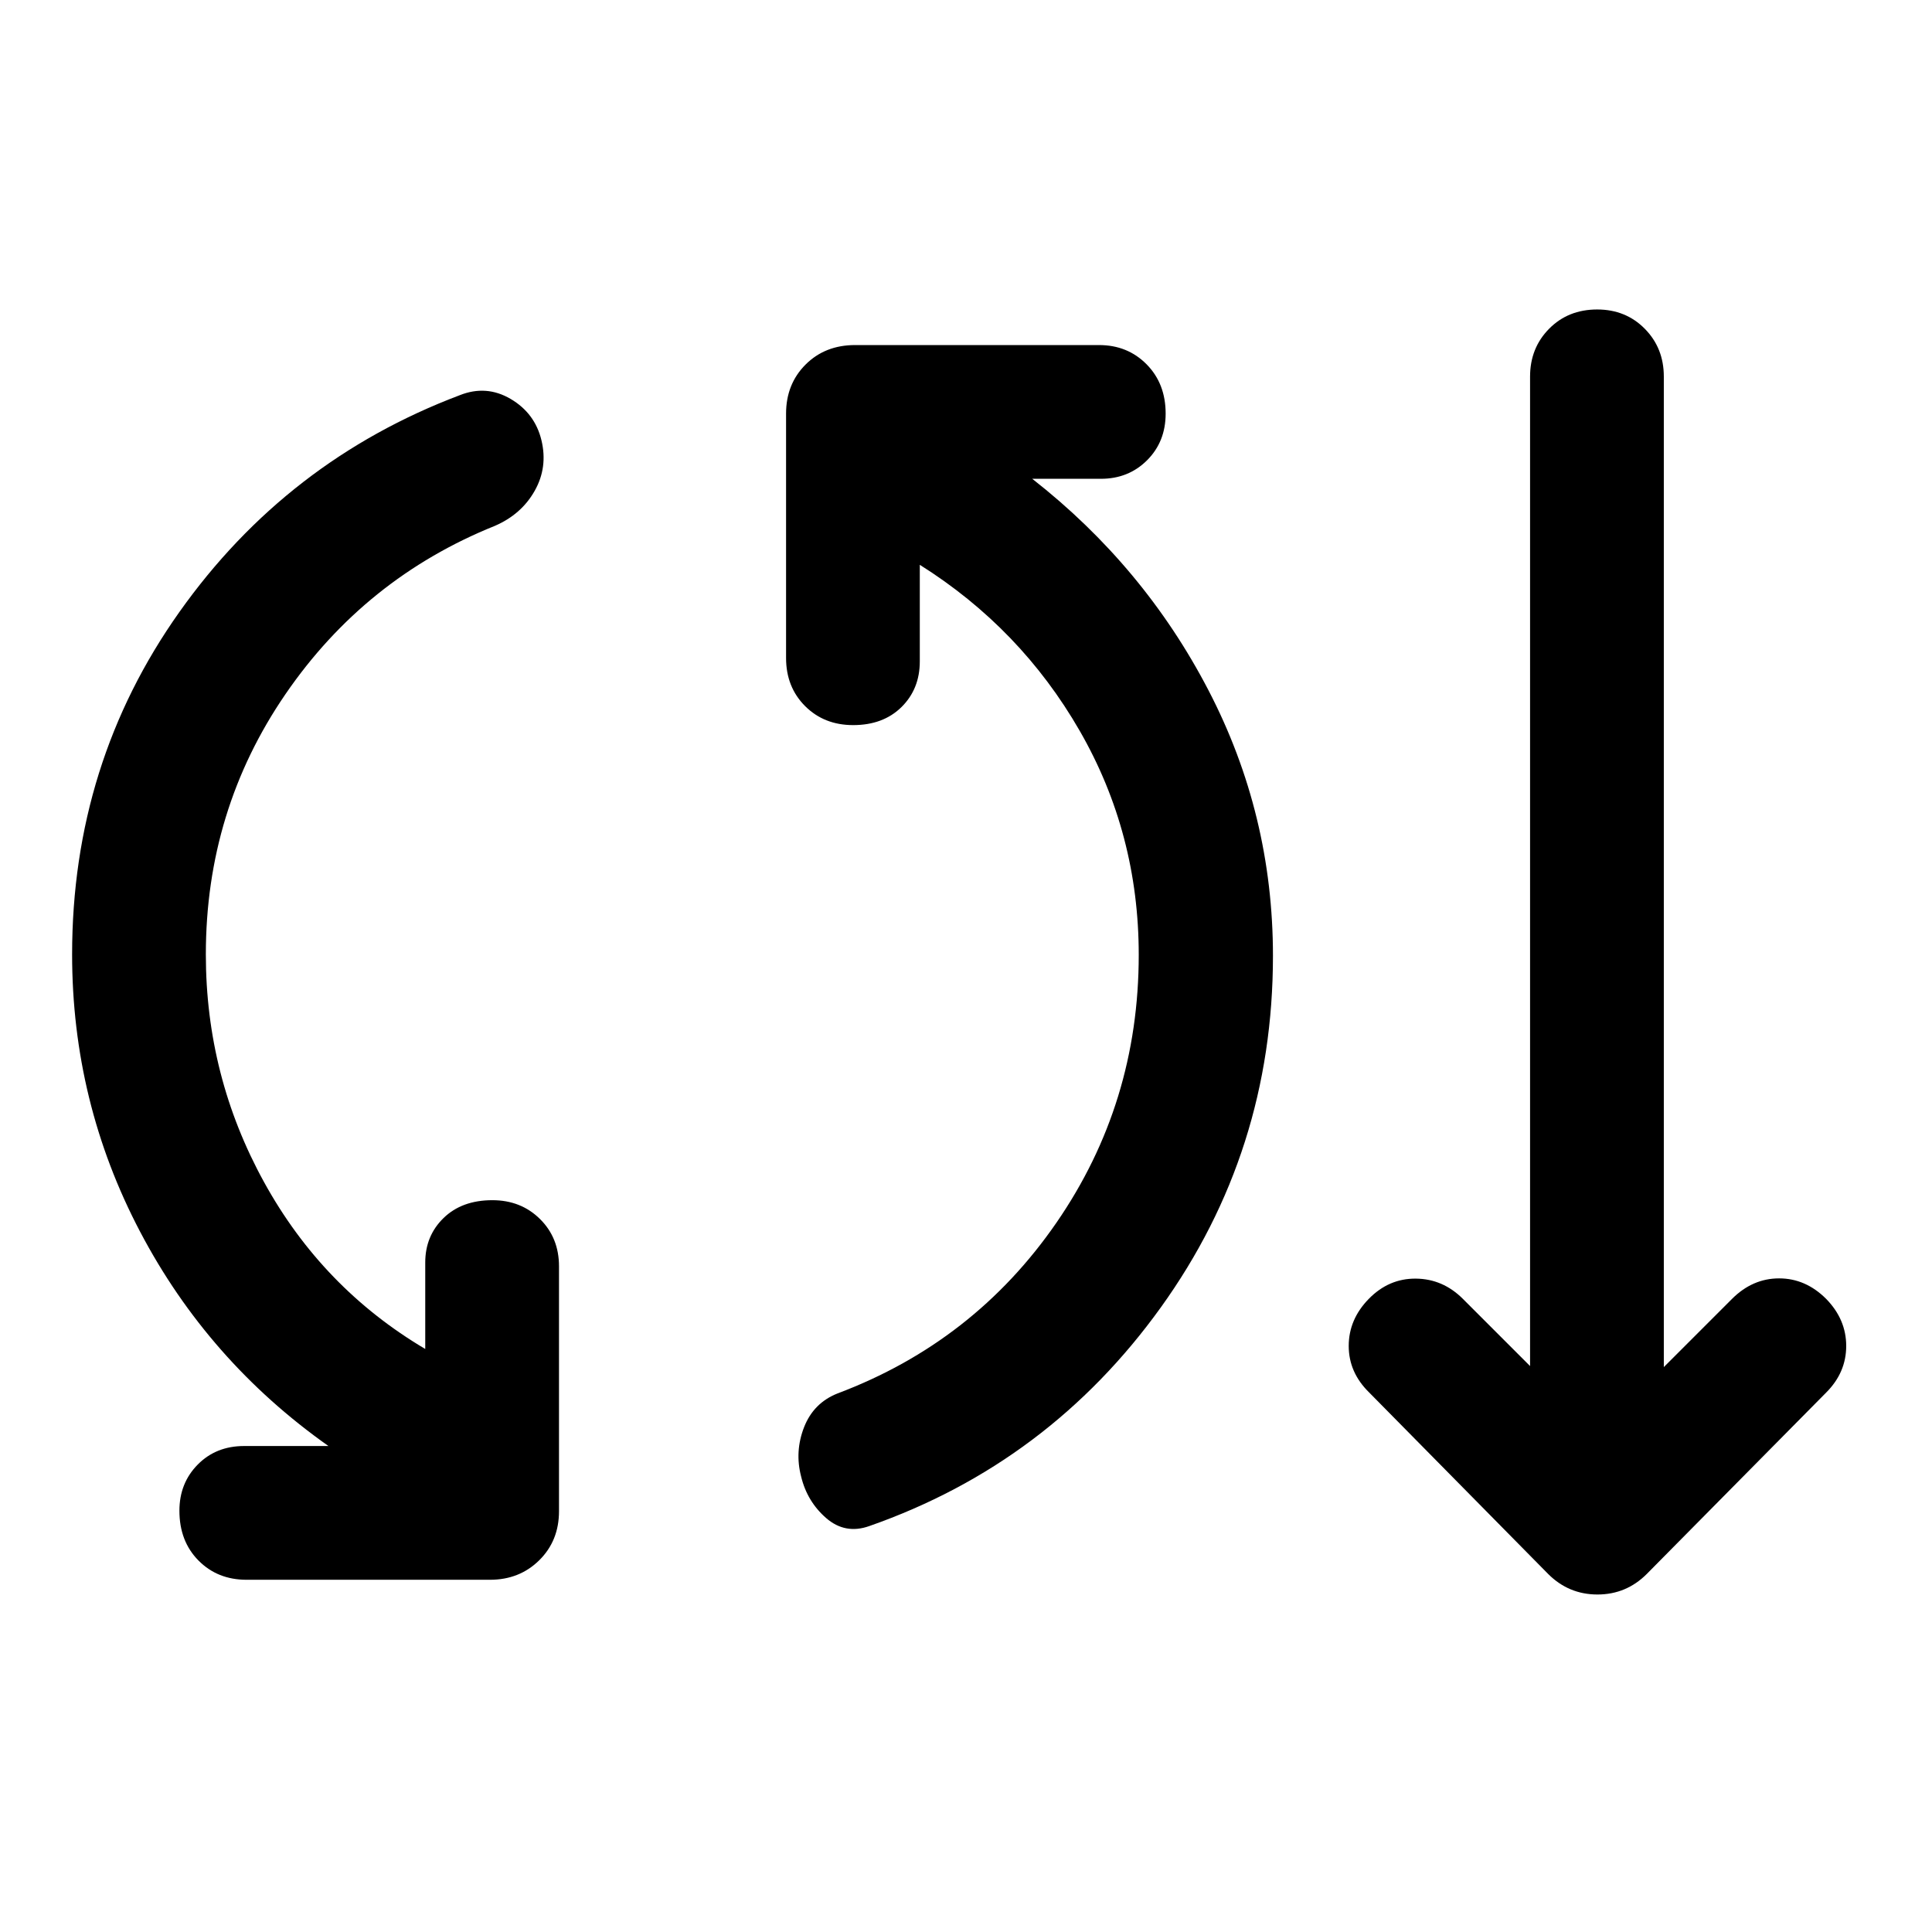
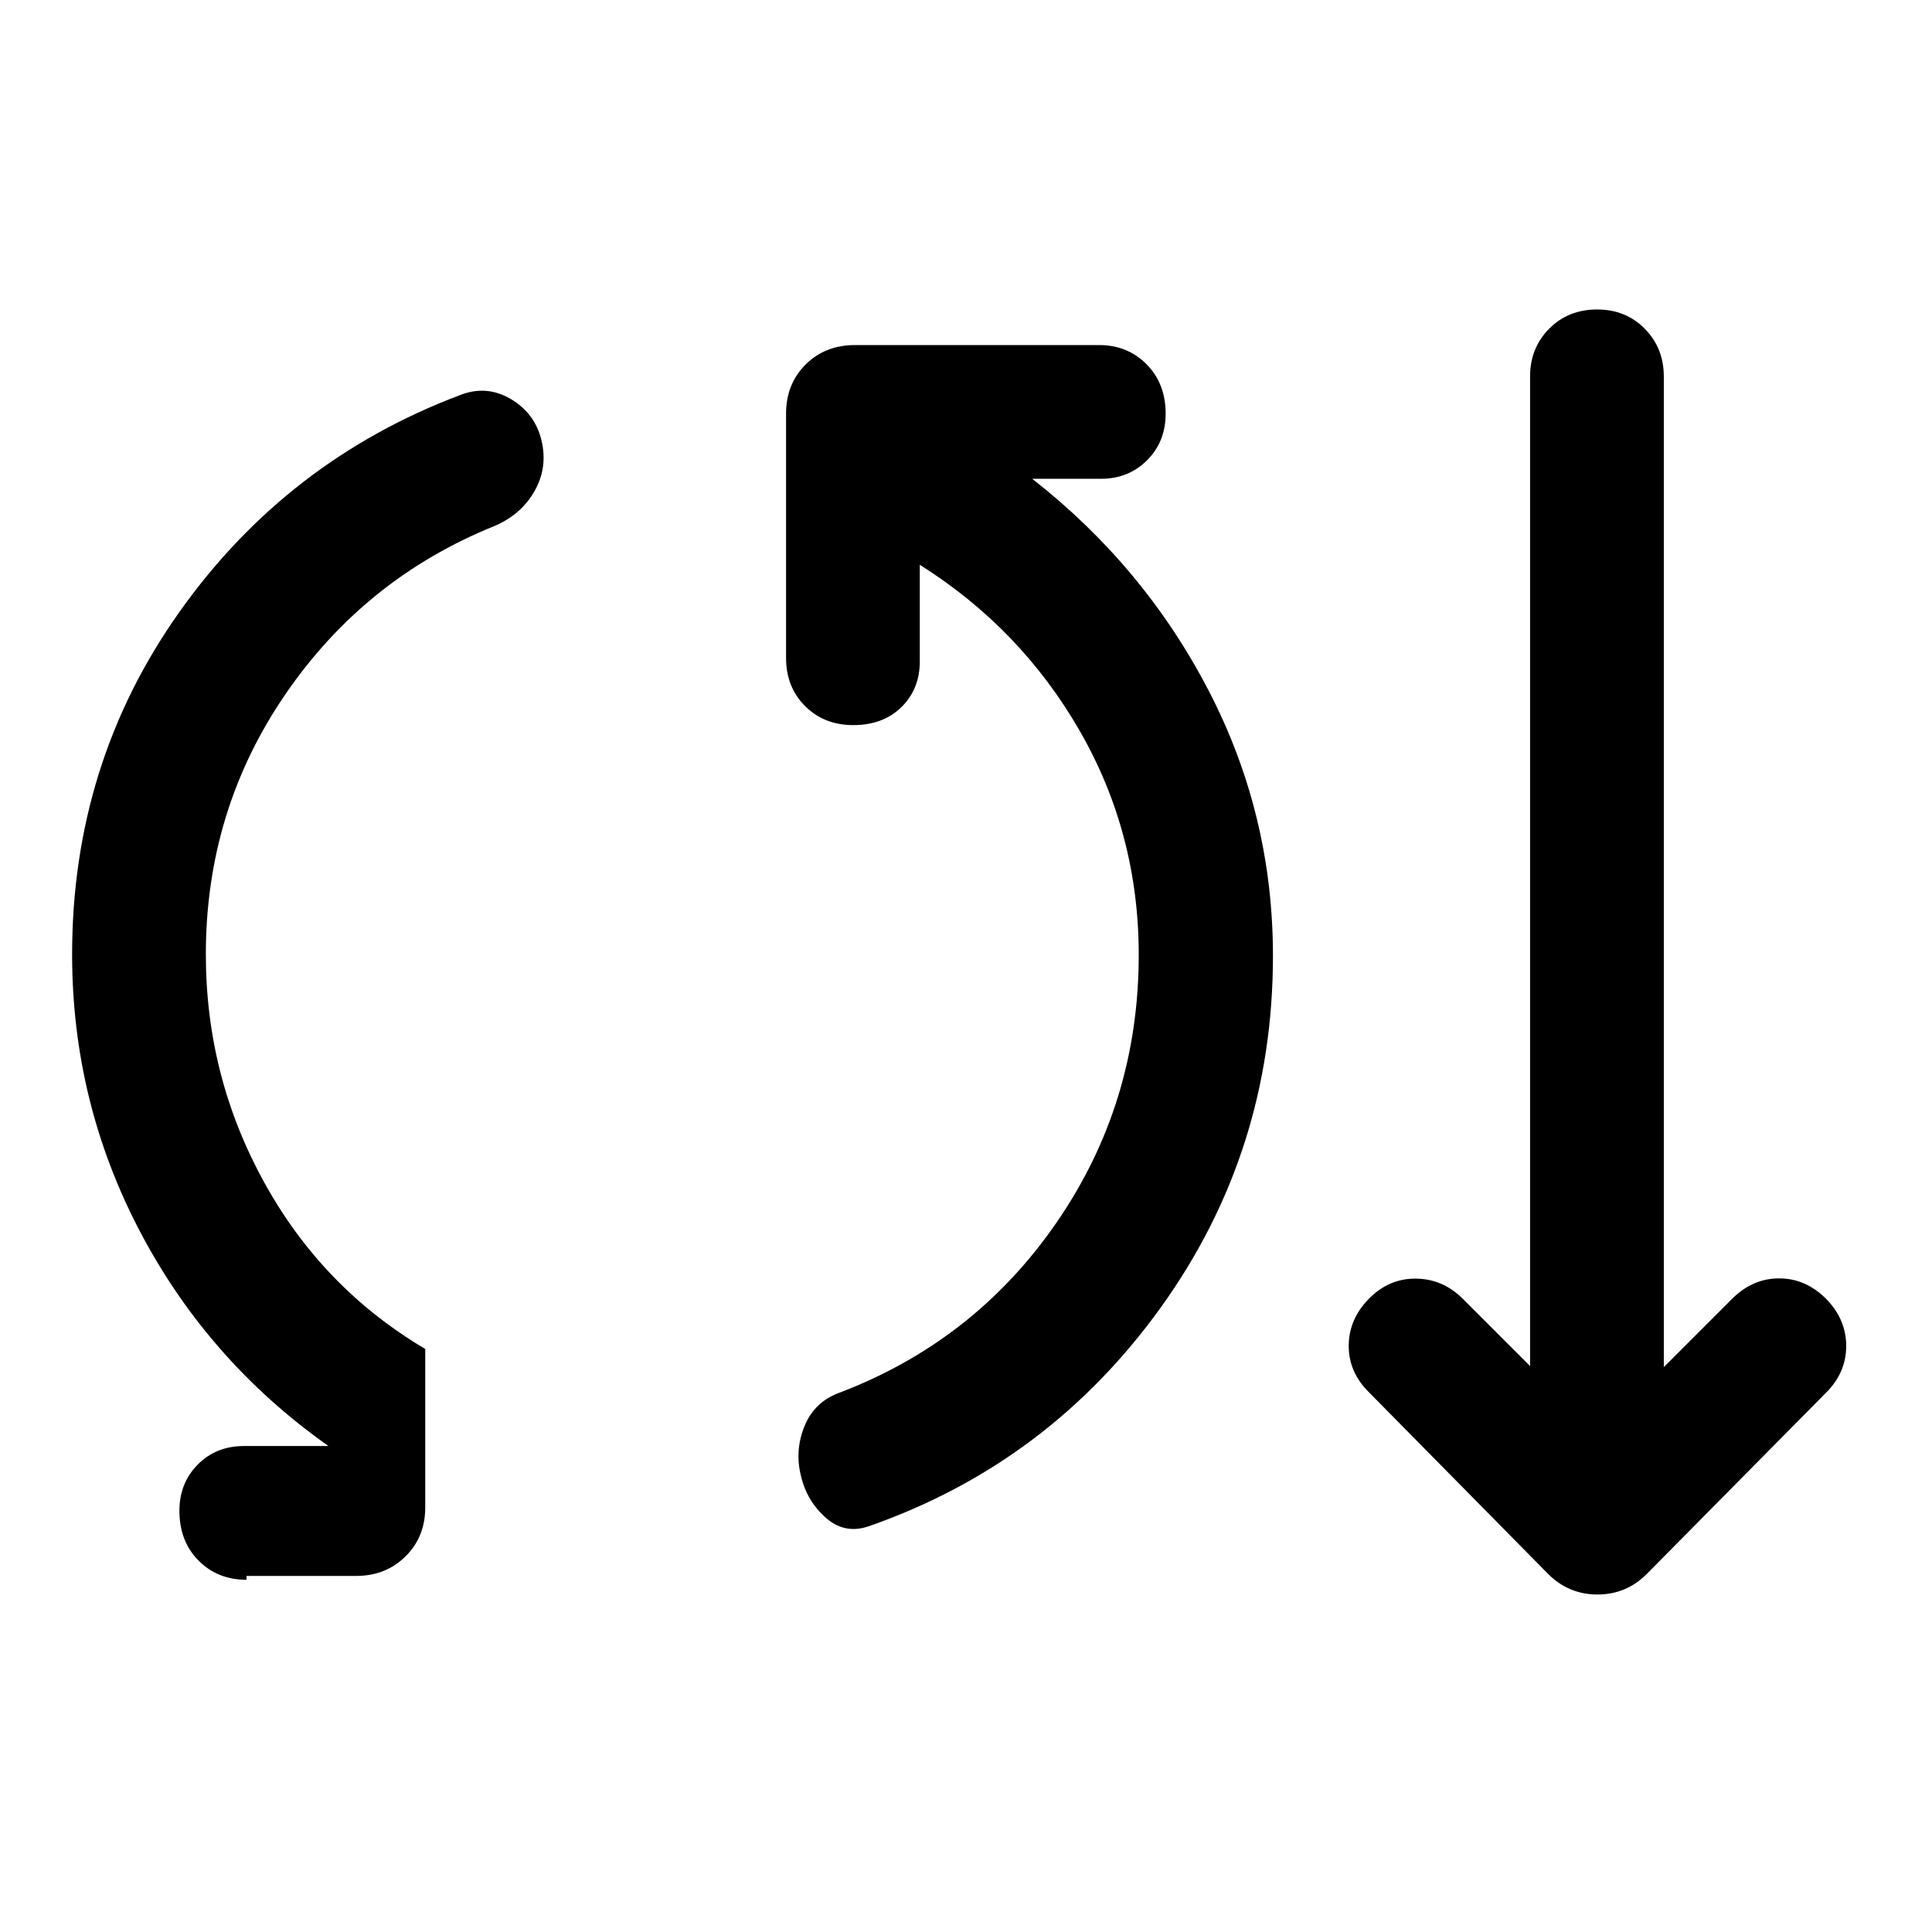
<svg xmlns="http://www.w3.org/2000/svg" width="48" height="48" viewBox="0 -960 960 960">
-   <path d="M122.5-175.02q-14.43 0-23.89-9.58-9.46-9.57-9.46-24.73 0-13.71 9.1-22.93 9.1-9.22 23.05-9.22h41.9q-59.81-42.24-93.59-106.5-33.78-64.26-33.78-137.78 0-94.96 53.33-170.17 53.34-75.22 139.3-107.7 13.19-5.24 25.27 1.86 12.07 7.1 15.31 20.53 3.24 13.44-3.36 25.13-6.59 11.7-19.79 17.41-64.56 26-104.09 83.69-39.52 57.68-39.52 129.25 0 60.61 28.95 113.19 28.94 52.59 80.07 82.87v-42.97q0-13.24 9.1-22.1 9.1-8.86 24.25-8.86 14.2 0 23.65 9.34 9.46 9.33 9.46 23.53v121.67q0 14.68-9.81 24.37-9.82 9.7-24.49 9.7H122.5Zm309.43-26.68q-11.95 4.24-21.41-3.97-9.45-8.22-12.45-20.66-3.24-12.43 1.47-24.51 4.72-12.07 16.68-16.79 67.8-25.52 108.7-84.8 40.91-59.29 40.91-133.09 0-60.37-29.33-111.34-29.33-50.97-79.46-82.49v47.98q0 13.72-9.09 22.7-9.1 8.97-24.02 8.97-14.43 0-23.89-9.45-9.45-9.46-9.45-23.89v-121.44q0-14.67 9.69-24.37 9.7-9.69 24.61-9.69h121.2q14.19 0 23.65 9.57 9.46 9.58 9.46 24.49 0 13.96-9.22 23.18-9.22 9.21-22.94 9.21h-34.13q55.57 43.48 87.59 105.12 32.02 61.64 32.02 131.93 0 97.19-55.69 174.65-55.7 77.46-144.9 108.69Zm337.35 23.81-88.91-90.15q-10.2-9.96-10.2-23.16 0-13.19 9.96-23.39 9.96-10.19 23.39-10.07 13.44.12 23.39 10.07l33.37 33.37v-491.65q0-14.2 9.46-23.77 9.46-9.58 23.89-9.58 14.2 0 23.65 9.58 9.46 9.57 9.46 23.77v492.17l33.89-33.89q10.2-10.19 23.39-10.19 13.2 0 23.39 10.19 9.96 10.2 9.96 23.39 0 13.2-9.96 23.16l-89.15 90.15q-10.19 10.19-24.49 10.19-14.29 0-24.49-10.19Z" />
+   <path d="M122.5-175.02q-14.43 0-23.89-9.58-9.46-9.57-9.46-24.73 0-13.71 9.1-22.93 9.1-9.22 23.05-9.22h41.9q-59.81-42.24-93.59-106.5-33.78-64.26-33.78-137.78 0-94.96 53.33-170.17 53.34-75.22 139.3-107.7 13.19-5.24 25.27 1.86 12.07 7.1 15.31 20.53 3.24 13.44-3.36 25.13-6.59 11.7-19.79 17.41-64.56 26-104.09 83.69-39.52 57.68-39.52 129.25 0 60.61 28.95 113.19 28.94 52.59 80.07 82.87v-42.97v121.67q0 14.68-9.81 24.37-9.82 9.7-24.49 9.7H122.5Zm309.43-26.68q-11.95 4.24-21.41-3.97-9.45-8.22-12.45-20.66-3.24-12.43 1.47-24.51 4.72-12.07 16.68-16.79 67.8-25.52 108.7-84.8 40.91-59.29 40.91-133.09 0-60.37-29.33-111.34-29.33-50.97-79.46-82.49v47.98q0 13.72-9.09 22.7-9.1 8.97-24.02 8.97-14.43 0-23.89-9.45-9.45-9.46-9.45-23.89v-121.44q0-14.67 9.69-24.37 9.7-9.69 24.61-9.69h121.2q14.19 0 23.65 9.57 9.46 9.58 9.46 24.49 0 13.96-9.22 23.18-9.22 9.21-22.94 9.21h-34.13q55.57 43.48 87.59 105.12 32.02 61.64 32.02 131.93 0 97.19-55.69 174.65-55.7 77.46-144.9 108.69Zm337.35 23.81-88.91-90.15q-10.2-9.96-10.2-23.16 0-13.19 9.96-23.39 9.96-10.19 23.39-10.07 13.44.12 23.39 10.07l33.37 33.37v-491.65q0-14.2 9.46-23.77 9.46-9.58 23.89-9.58 14.2 0 23.65 9.58 9.46 9.57 9.46 23.77v492.17l33.89-33.89q10.2-10.19 23.39-10.19 13.2 0 23.39 10.19 9.96 10.2 9.96 23.39 0 13.2-9.96 23.16l-89.15 90.15q-10.19 10.19-24.49 10.19-14.29 0-24.49-10.19Z" />
</svg>